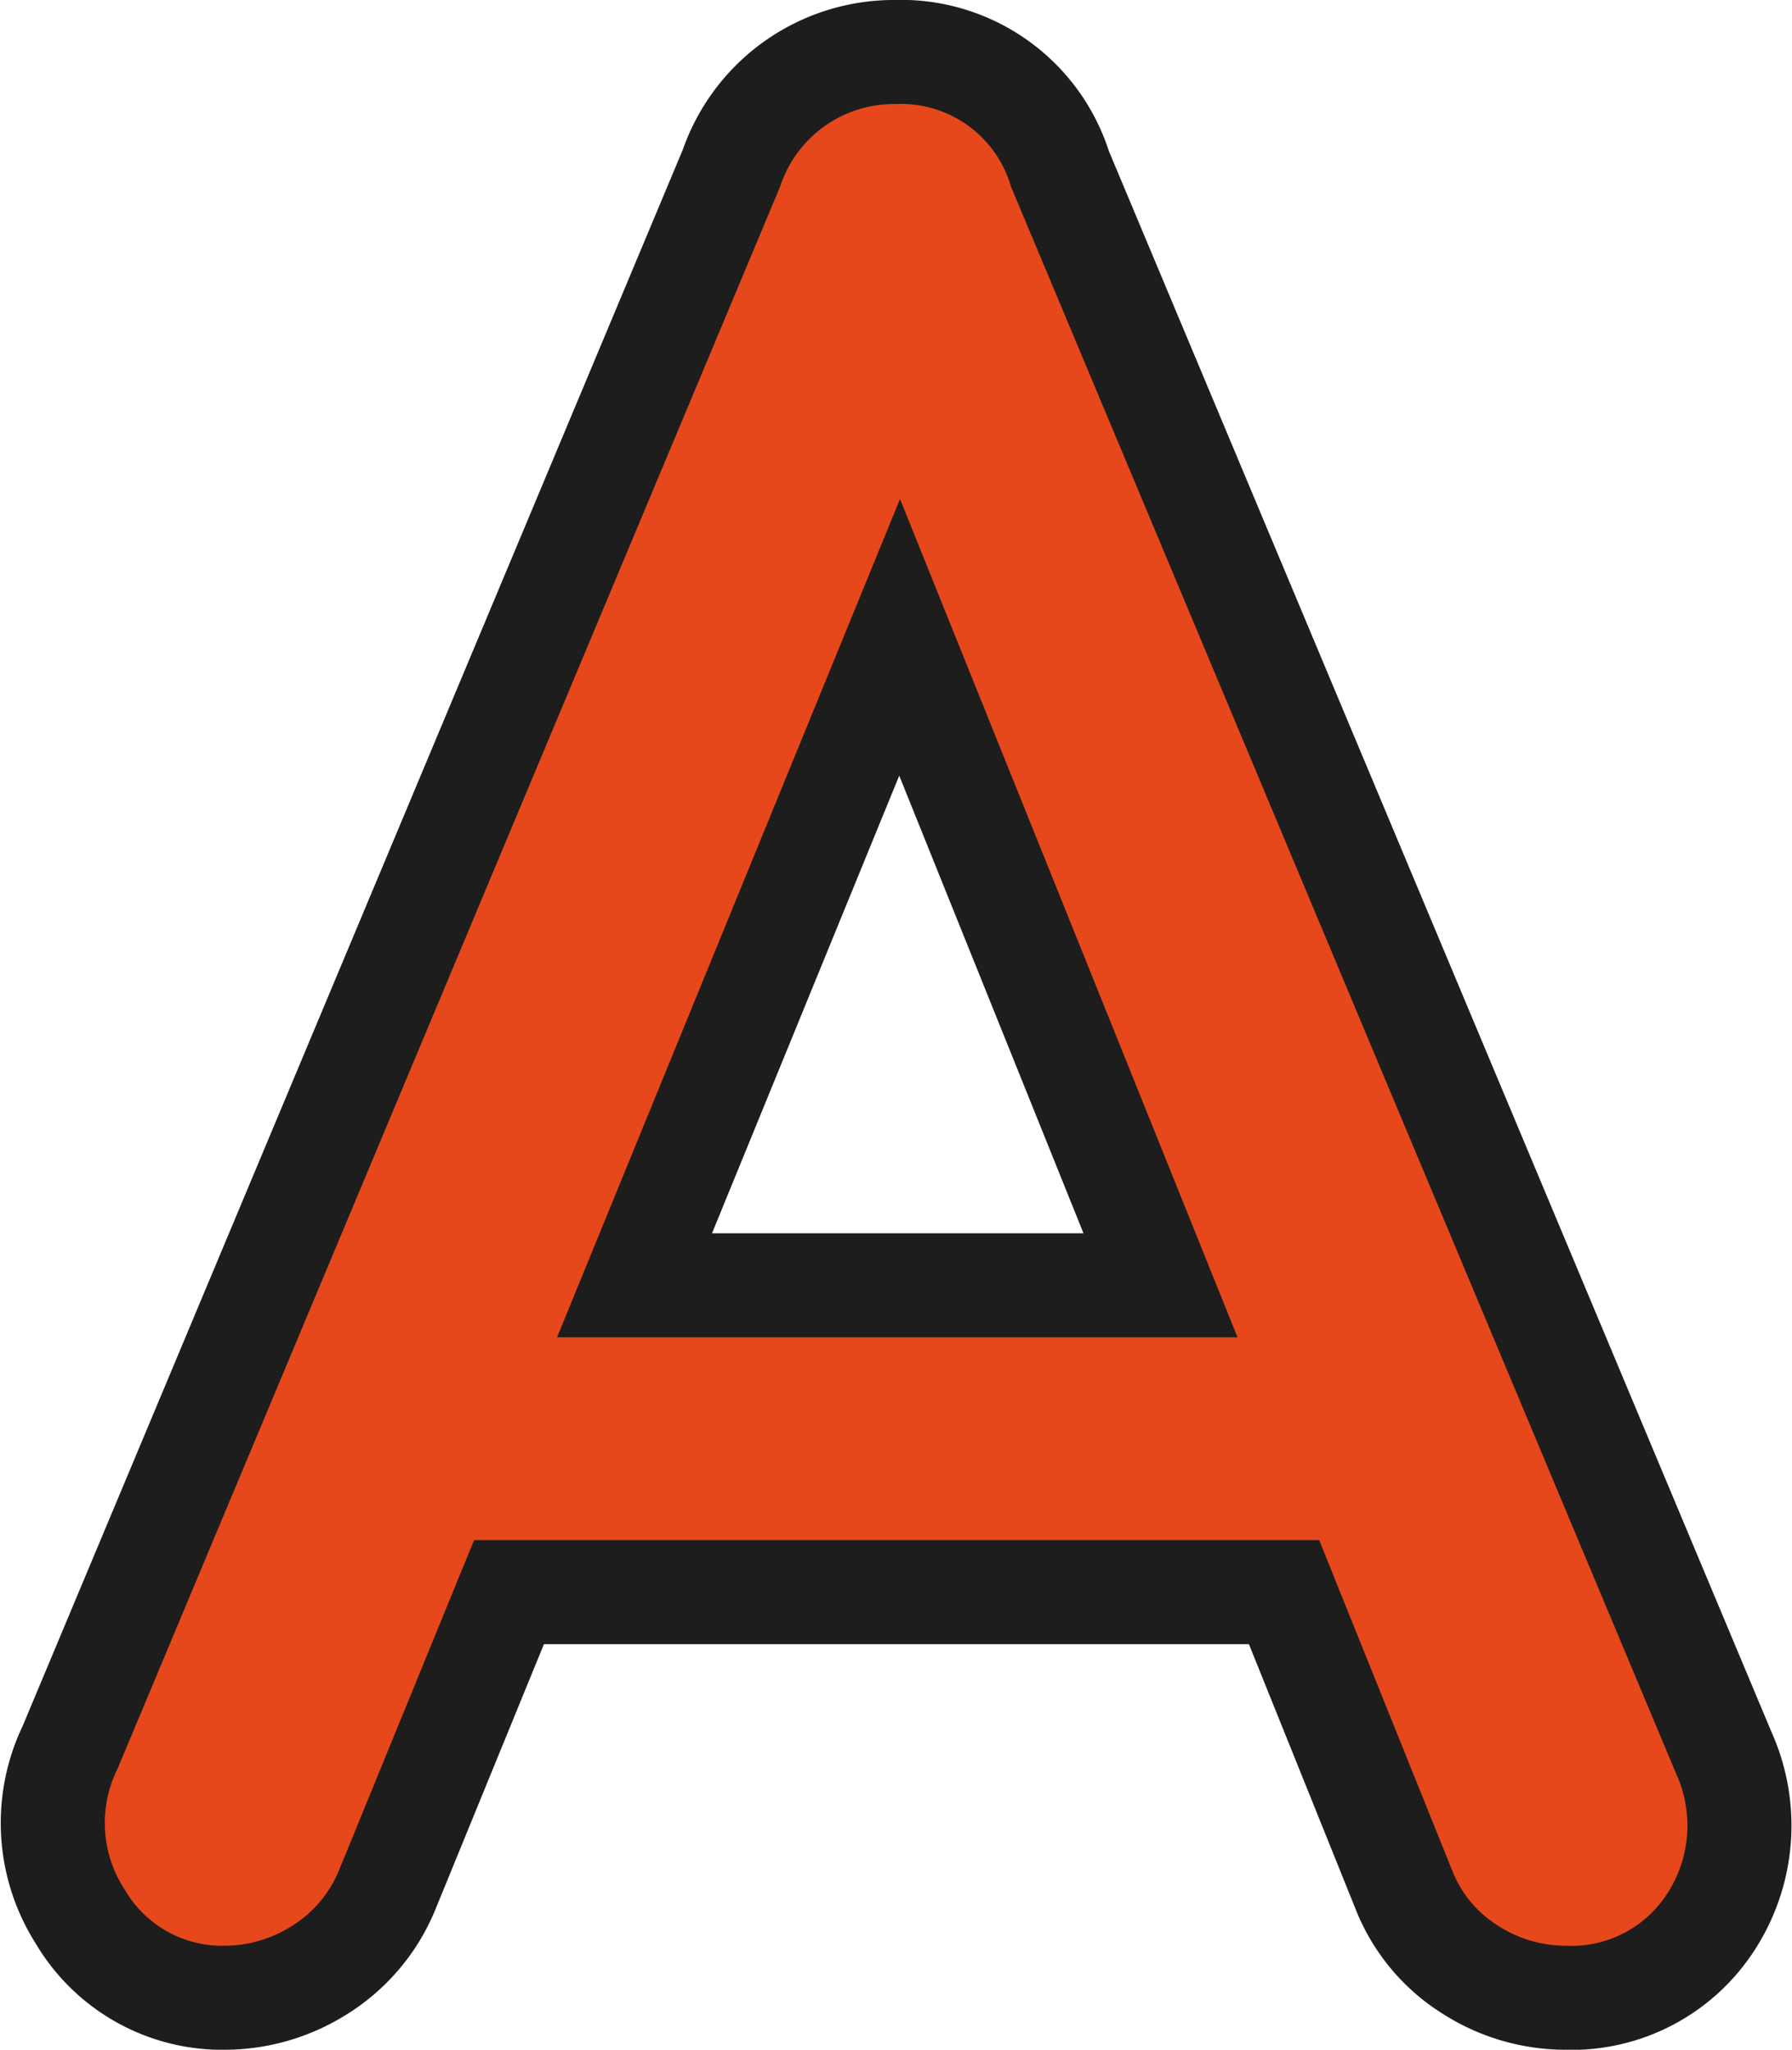
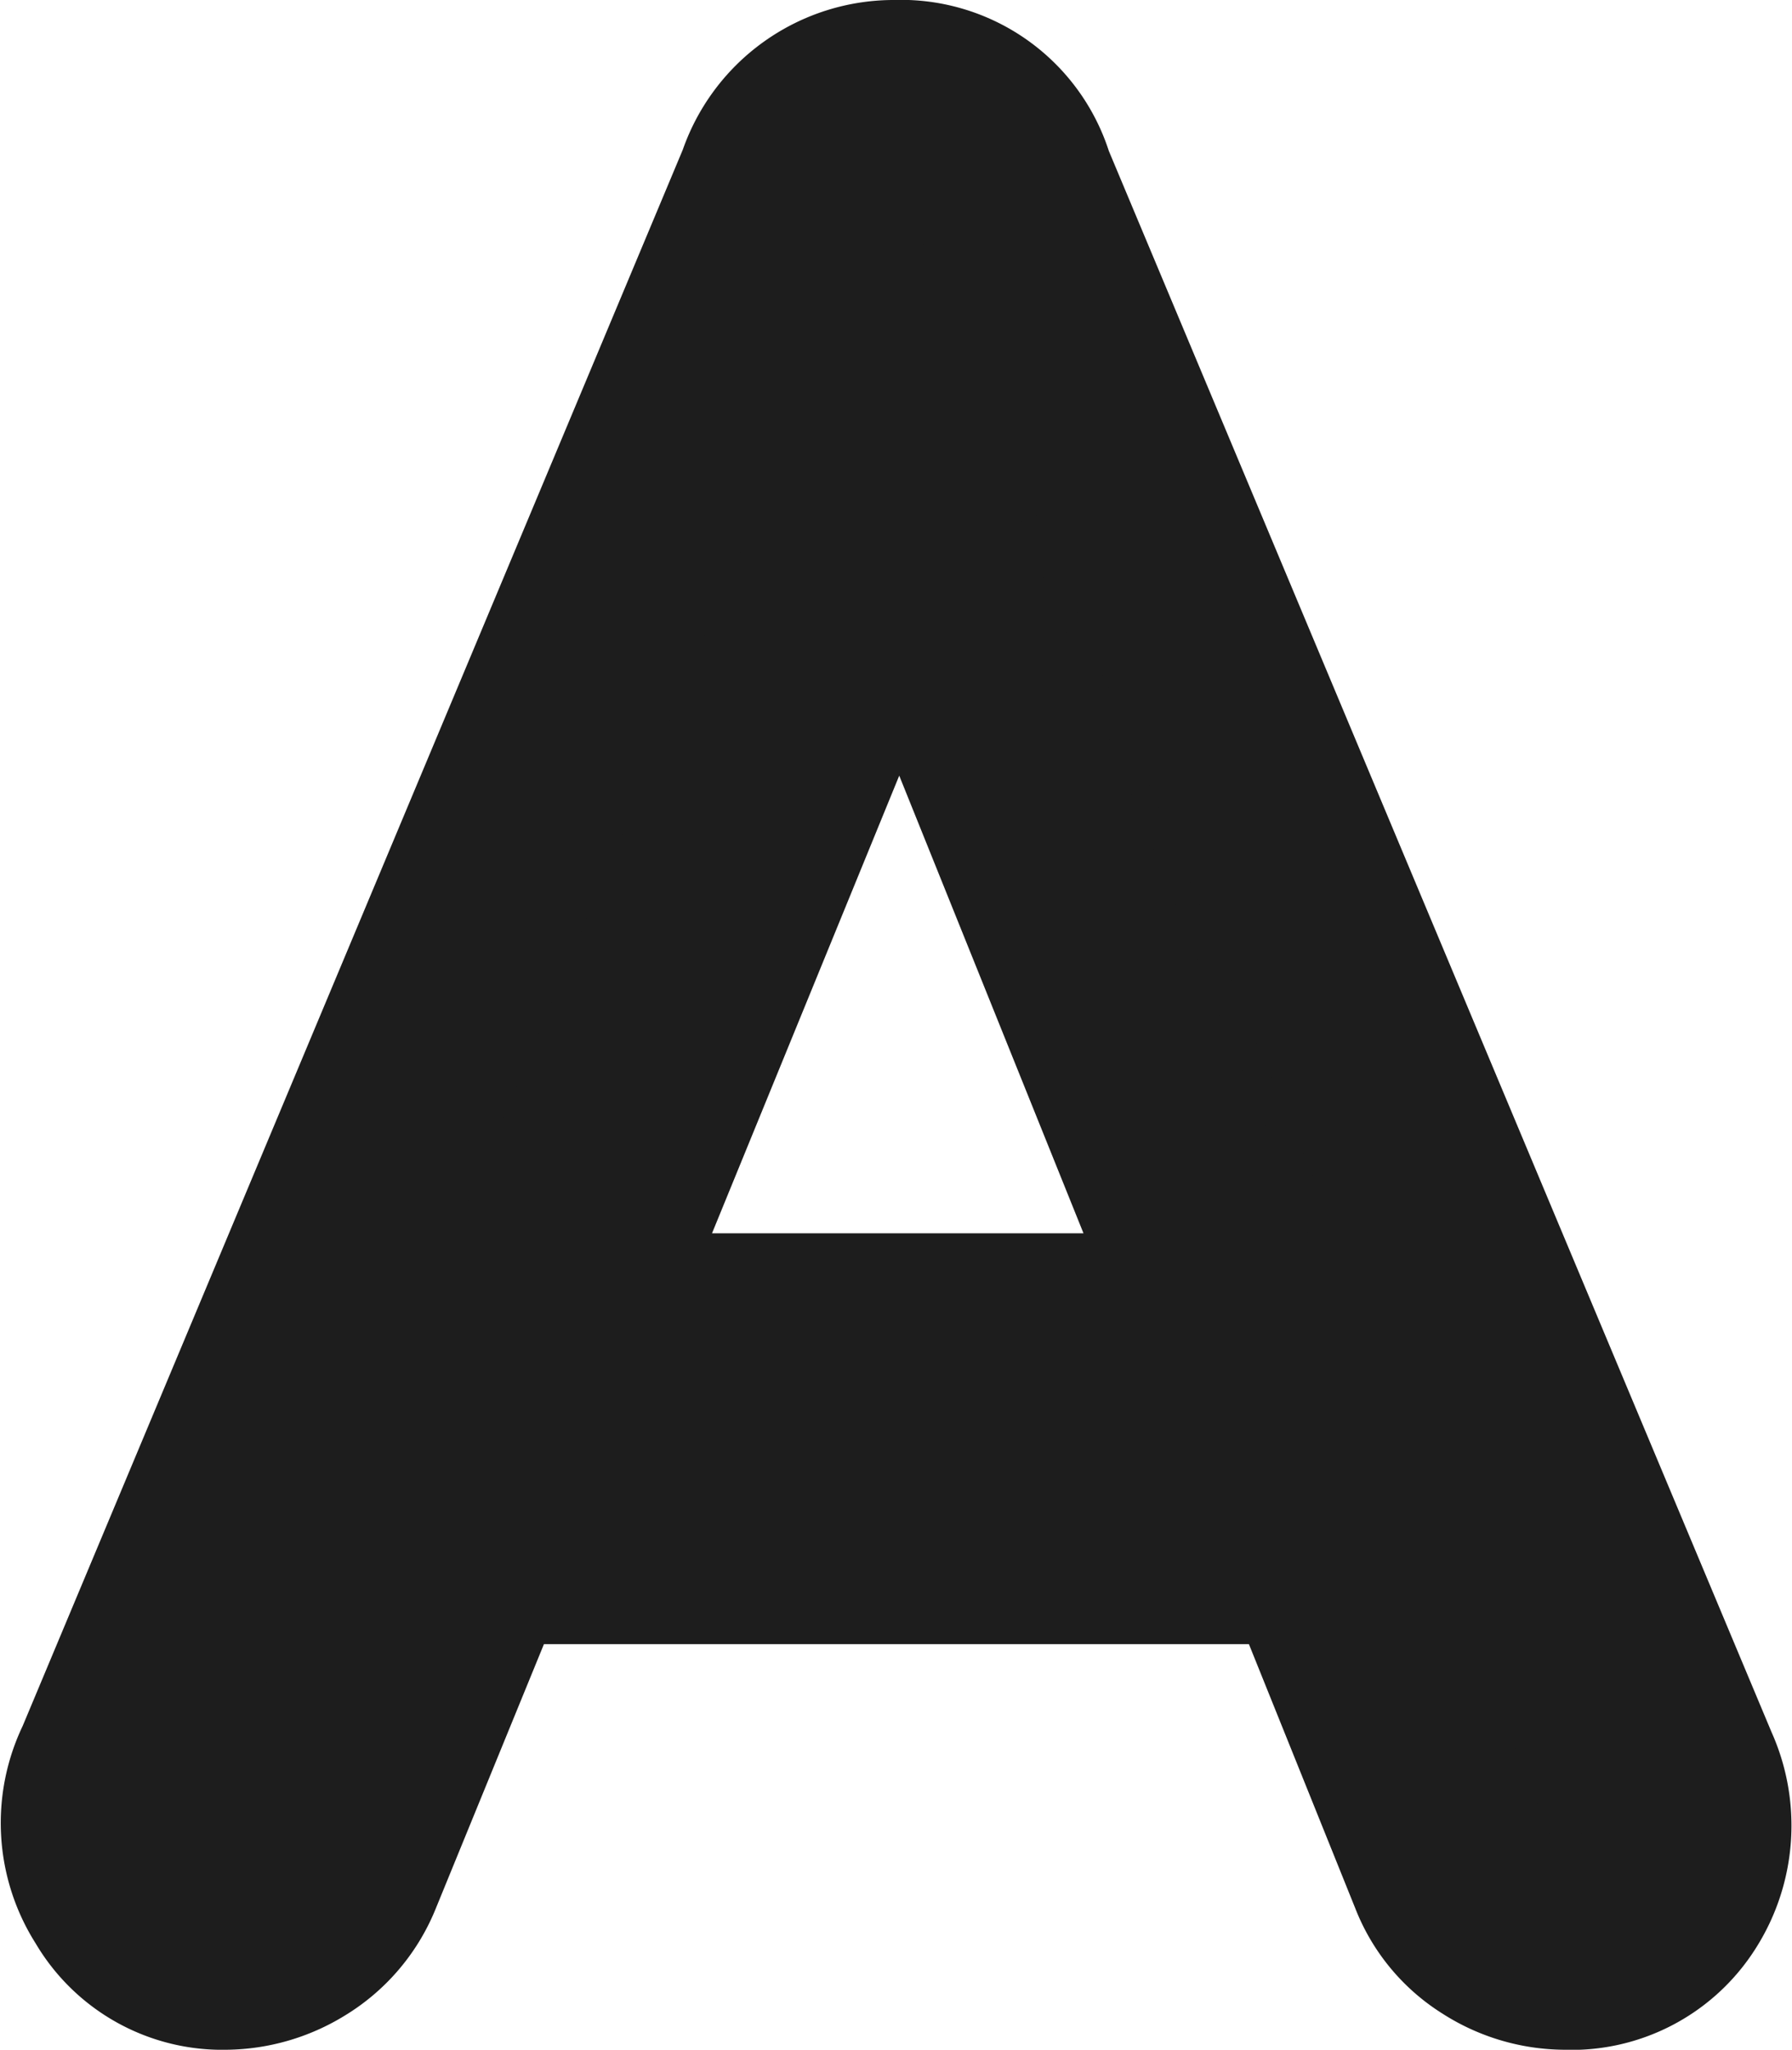
<svg xmlns="http://www.w3.org/2000/svg" width="25.837" height="29.554" viewBox="0 0 25.837 29.554">
  <g transform="translate(-33.09 -100.946)">
    <path d="M2.346,0A1.626,1.626,0,0,1,.884-.816a1.751,1.751,0,0,1-.1-1.734l9.554-22.814A1.726,1.726,0,0,1,12-26.554a1.651,1.651,0,0,1,1.666,1.19L23.256-2.482a1.8,1.8,0,0,1-.119,1.717A1.643,1.643,0,0,1,21.658,0a1.79,1.79,0,0,1-.969-.289,1.64,1.64,0,0,1-.663-.8L11.594-22.032h.952L3.978-1.088a1.712,1.712,0,0,1-.7.816A1.815,1.815,0,0,1,2.346,0Zm1.8-5.848,1.36-2.924H18.836L20.2-5.848Z" transform="translate(34 129)" fill="#1d1d1d" stroke="#1d1d1d" stroke-width="3" />
-     <path d="M2.346,0A1.626,1.626,0,0,1,.884-.816a1.751,1.751,0,0,1-.1-1.734l9.554-22.814A1.726,1.726,0,0,1,12-26.554a1.651,1.651,0,0,1,1.666,1.19L23.256-2.482a1.8,1.8,0,0,1-.119,1.717A1.643,1.643,0,0,1,21.658,0a1.79,1.79,0,0,1-.969-.289,1.64,1.64,0,0,1-.663-.8L11.594-22.032h.952L3.978-1.088a1.712,1.712,0,0,1-.7.816A1.815,1.815,0,0,1,2.346,0Zm1.8-5.848,1.36-2.924H18.836L20.2-5.848Z" transform="translate(34 129)" fill="#e6481c" />
  </g>
</svg>